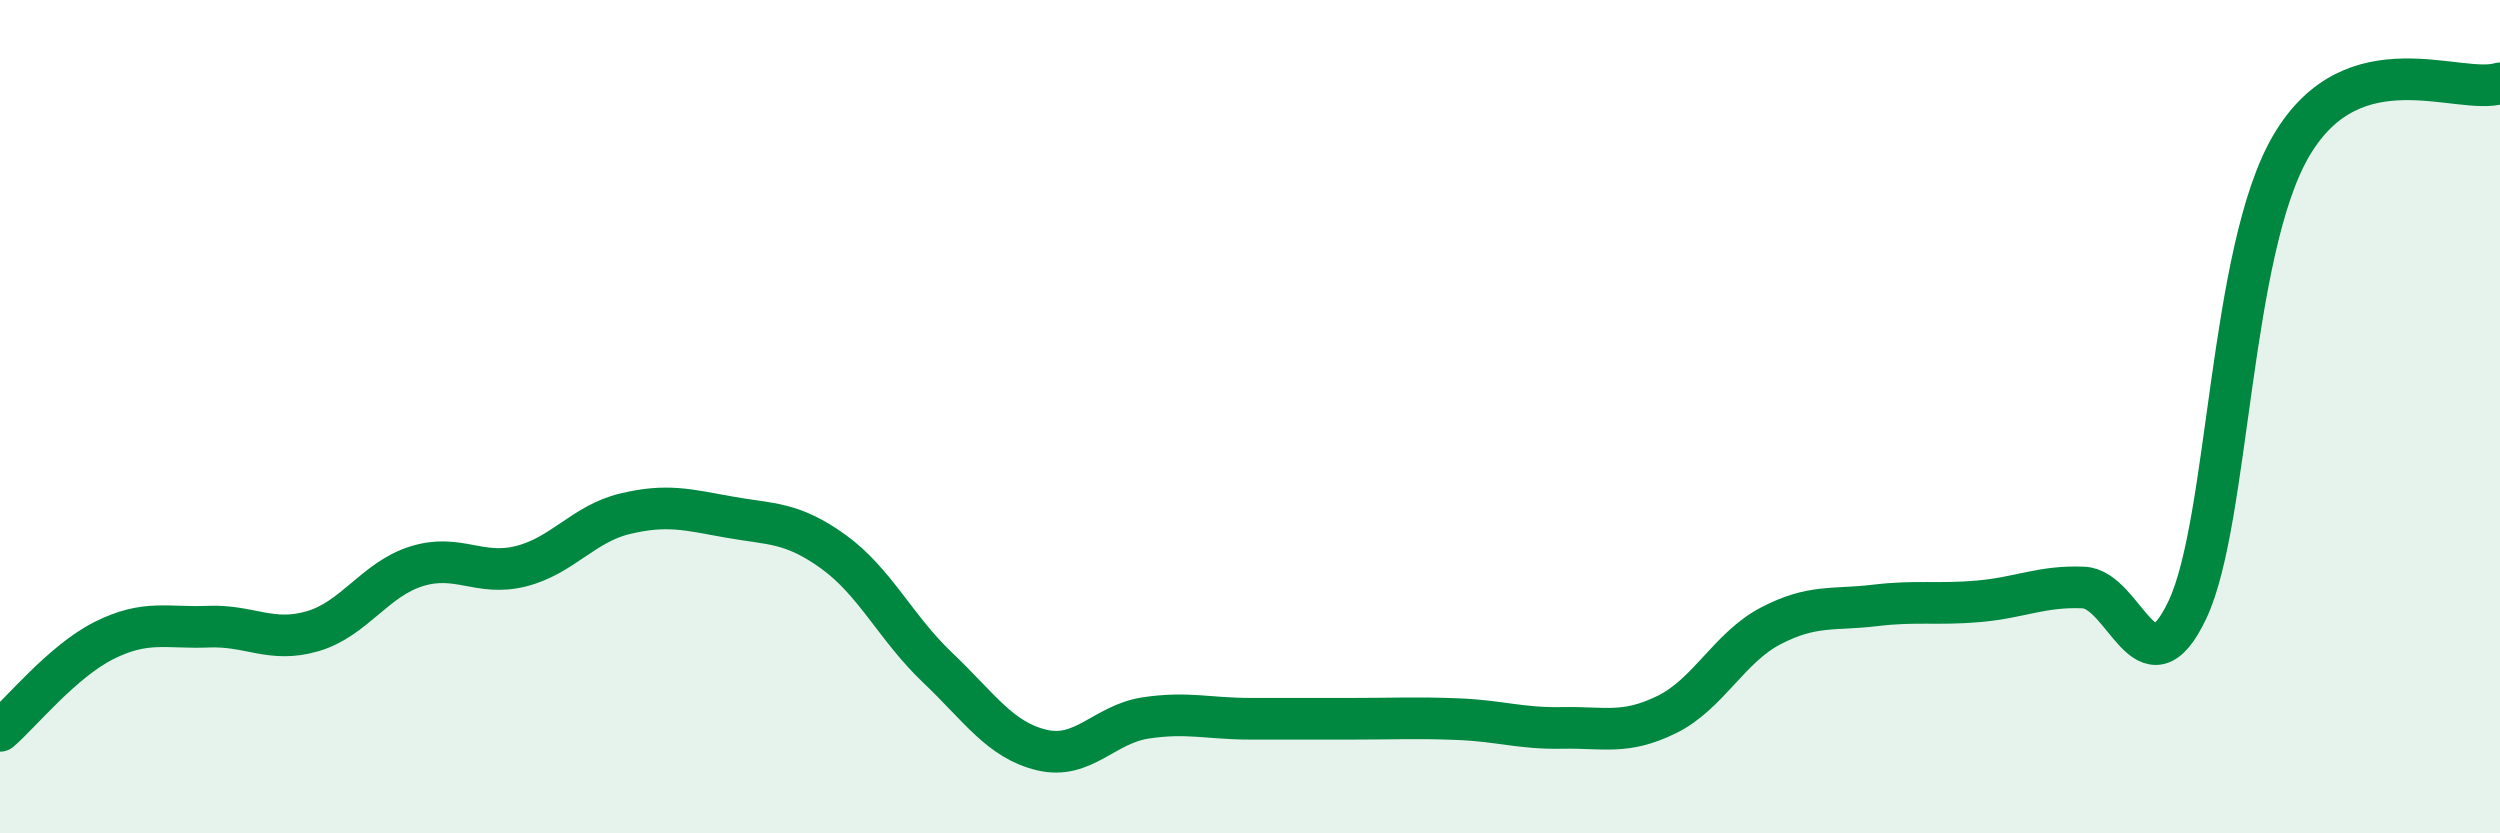
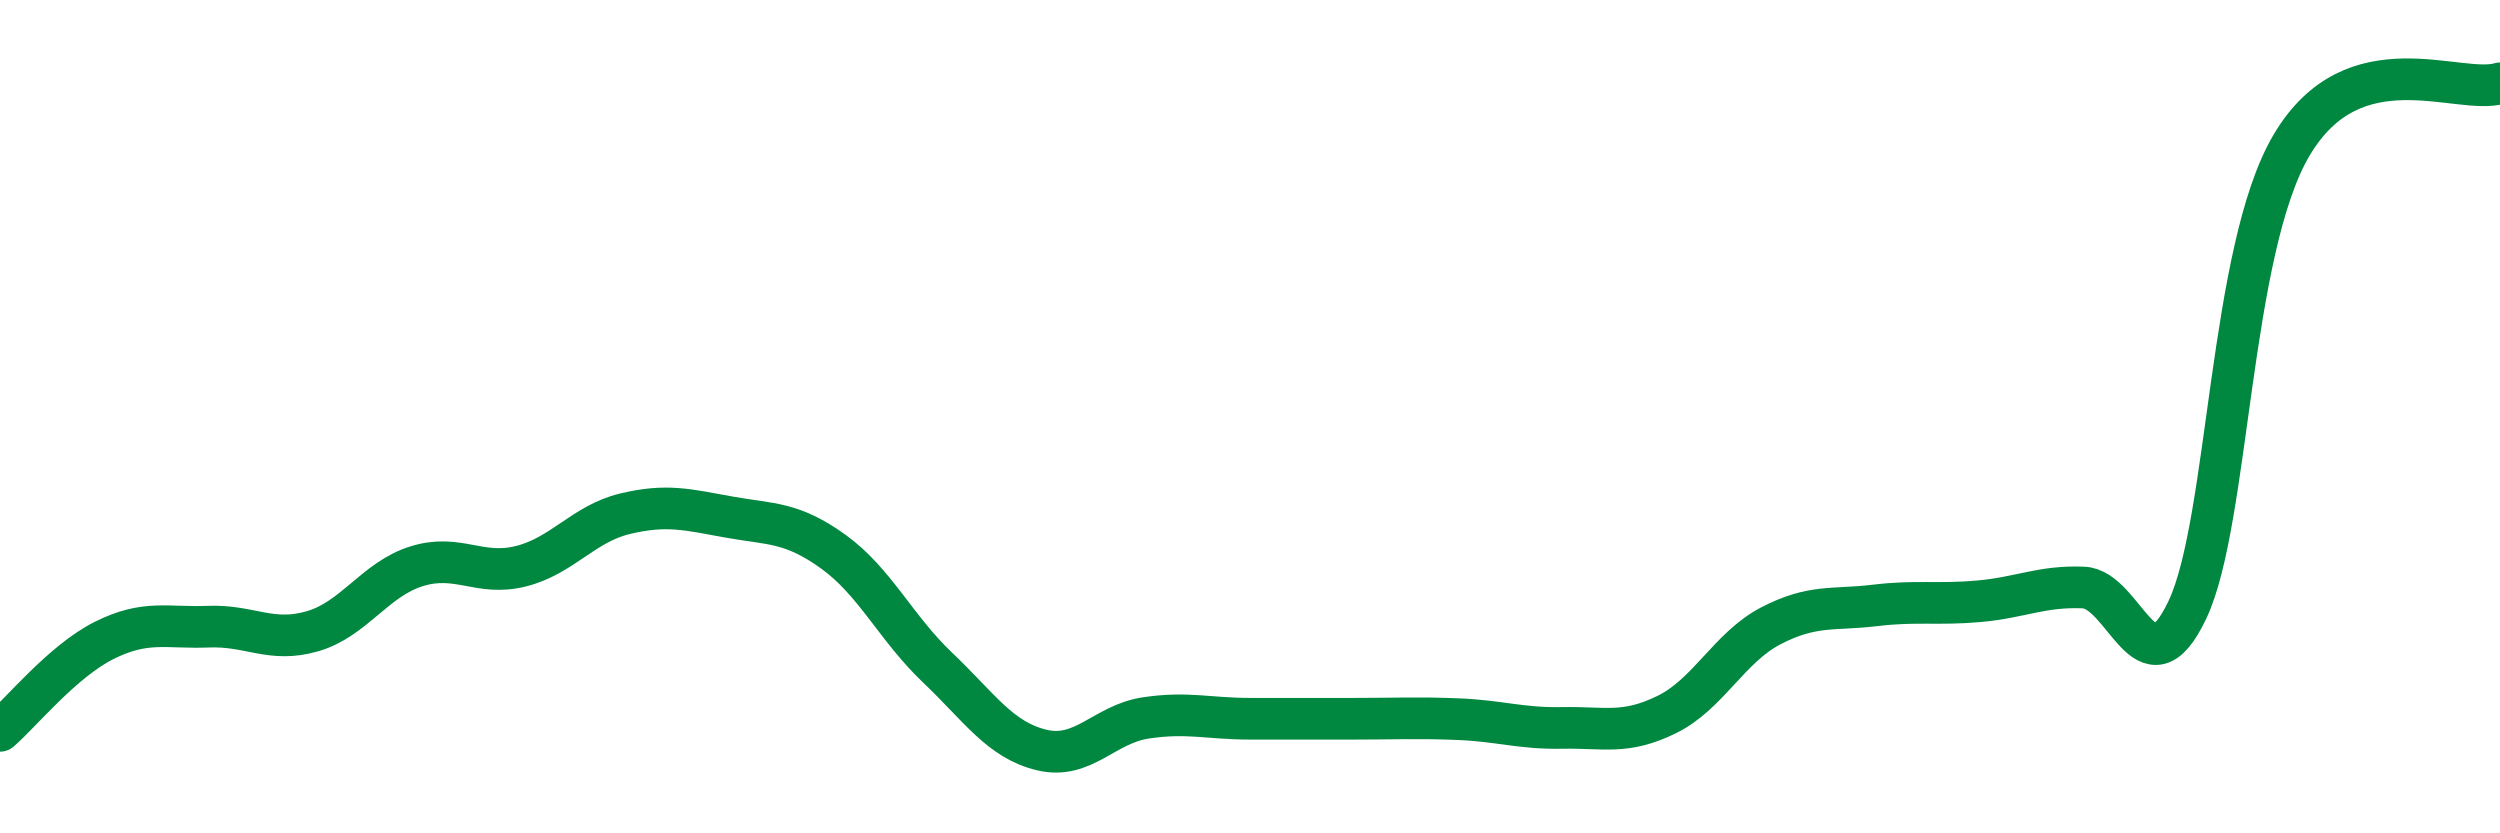
<svg xmlns="http://www.w3.org/2000/svg" width="60" height="20" viewBox="0 0 60 20">
-   <path d="M 0,17.54 C 0.5,17.11 1.5,15.87 2.5,15.37 C 3.5,14.87 4,15.08 5,15.04 C 6,15 6.5,15.44 7.5,15.15 C 8.5,14.86 9,13.9 10,13.59 C 11,13.28 11.5,13.84 12.5,13.59 C 13.5,13.34 14,12.57 15,12.33 C 16,12.09 16.5,12.23 17.5,12.41 C 18.5,12.59 19,12.52 20,13.24 C 21,13.96 21.5,15.07 22.5,16.02 C 23.5,16.97 24,17.76 25,18 C 26,18.24 26.5,17.38 27.5,17.23 C 28.5,17.08 29,17.25 30,17.25 C 31,17.25 31.5,17.25 32.5,17.25 C 33.5,17.25 34,17.22 35,17.26 C 36,17.3 36.5,17.49 37.5,17.47 C 38.5,17.45 39,17.64 40,17.15 C 41,16.66 41.5,15.54 42.5,15.02 C 43.5,14.5 44,14.65 45,14.53 C 46,14.41 46.5,14.52 47.5,14.43 C 48.5,14.34 49,14.06 50,14.1 C 51,14.14 51.5,16.75 52.5,14.63 C 53.5,12.51 53.5,6.01 55,3.48 C 56.5,0.95 59,2.3 60,2L60 20L0 20Z" fill="#008740" opacity="0.1" stroke-linecap="round" stroke-linejoin="round" />
  <path d="M 0,17.54 C 0.5,17.11 1.5,15.87 2.5,15.37 C 3.5,14.87 4,15.08 5,15.04 C 6,15 6.5,15.44 7.5,15.15 C 8.5,14.86 9,13.9 10,13.59 C 11,13.28 11.5,13.84 12.5,13.59 C 13.5,13.34 14,12.57 15,12.33 C 16,12.09 16.5,12.23 17.5,12.41 C 18.5,12.59 19,12.52 20,13.24 C 21,13.96 21.5,15.07 22.5,16.02 C 23.5,16.97 24,17.76 25,18 C 26,18.24 26.5,17.38 27.5,17.23 C 28.5,17.08 29,17.25 30,17.25 C 31,17.25 31.5,17.25 32.5,17.25 C 33.5,17.25 34,17.22 35,17.26 C 36,17.3 36.5,17.49 37.5,17.47 C 38.5,17.45 39,17.64 40,17.15 C 41,16.66 41.5,15.54 42.5,15.02 C 43.5,14.5 44,14.65 45,14.53 C 46,14.41 46.5,14.52 47.5,14.43 C 48.5,14.34 49,14.06 50,14.1 C 51,14.14 51.5,16.75 52.5,14.63 C 53.5,12.51 53.5,6.01 55,3.48 C 56.5,0.95 59,2.3 60,2" stroke="#008740" stroke-width="1" fill="none" stroke-linecap="round" stroke-linejoin="round" />
</svg>